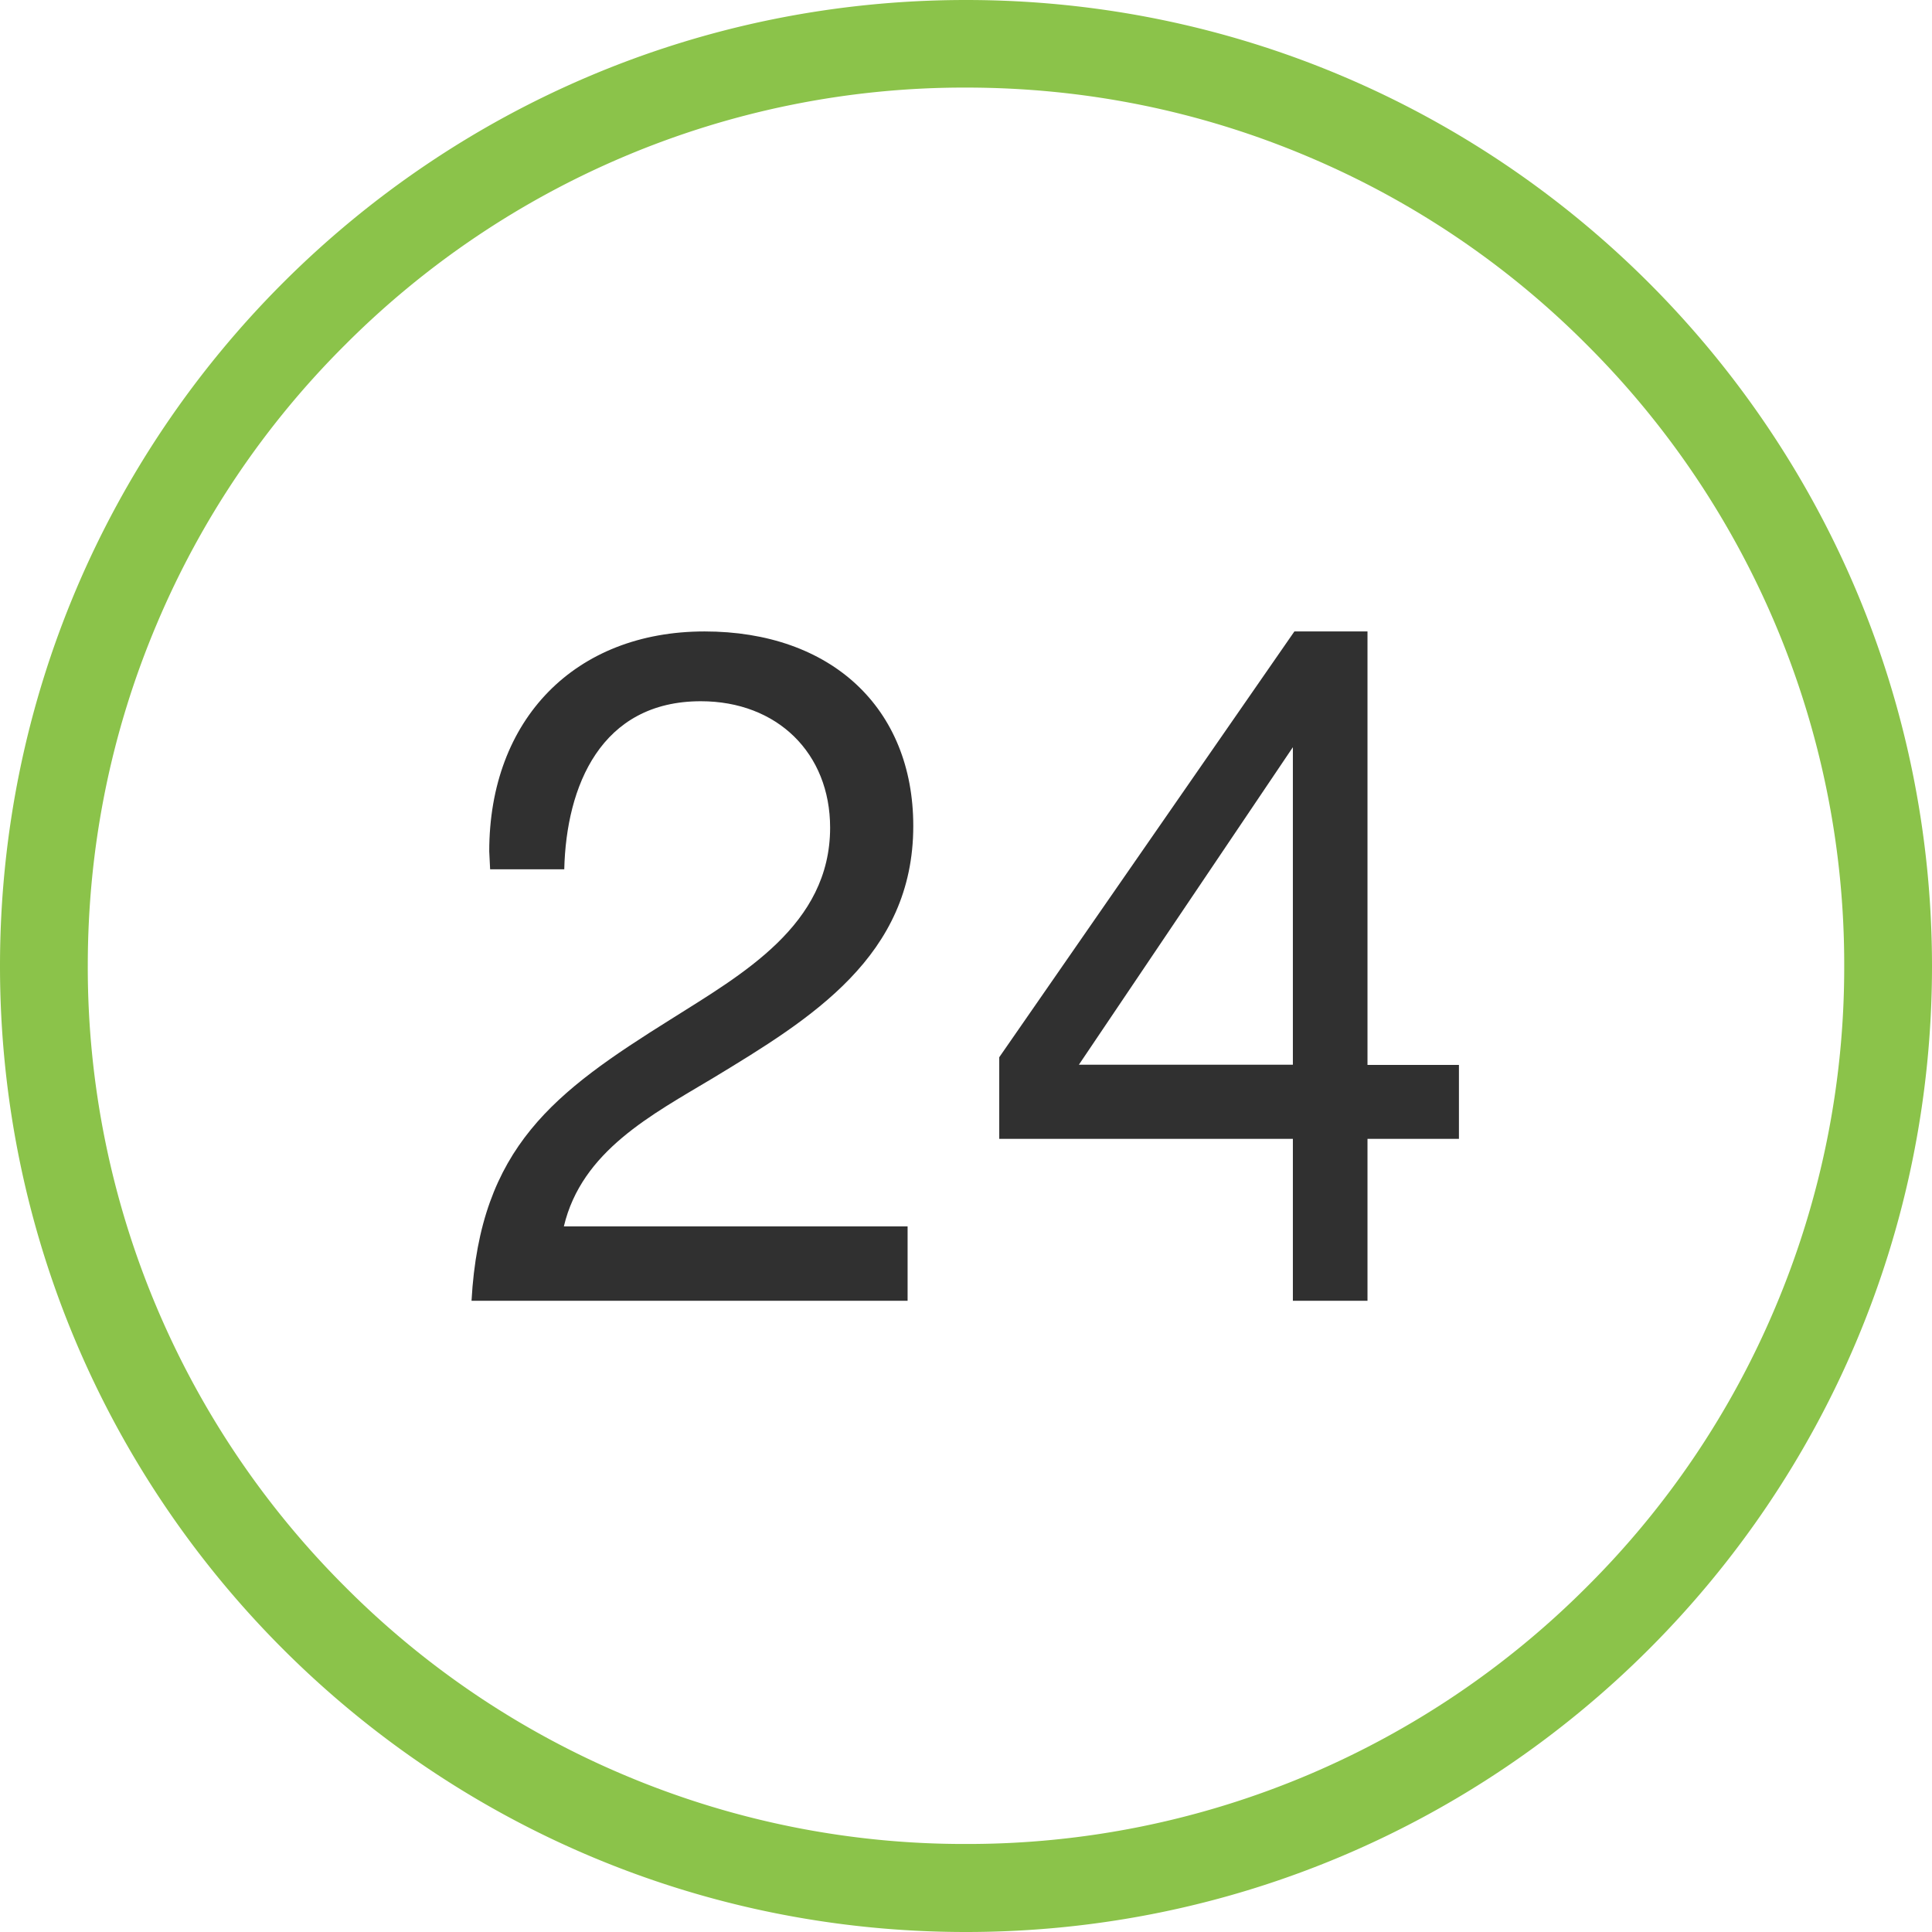
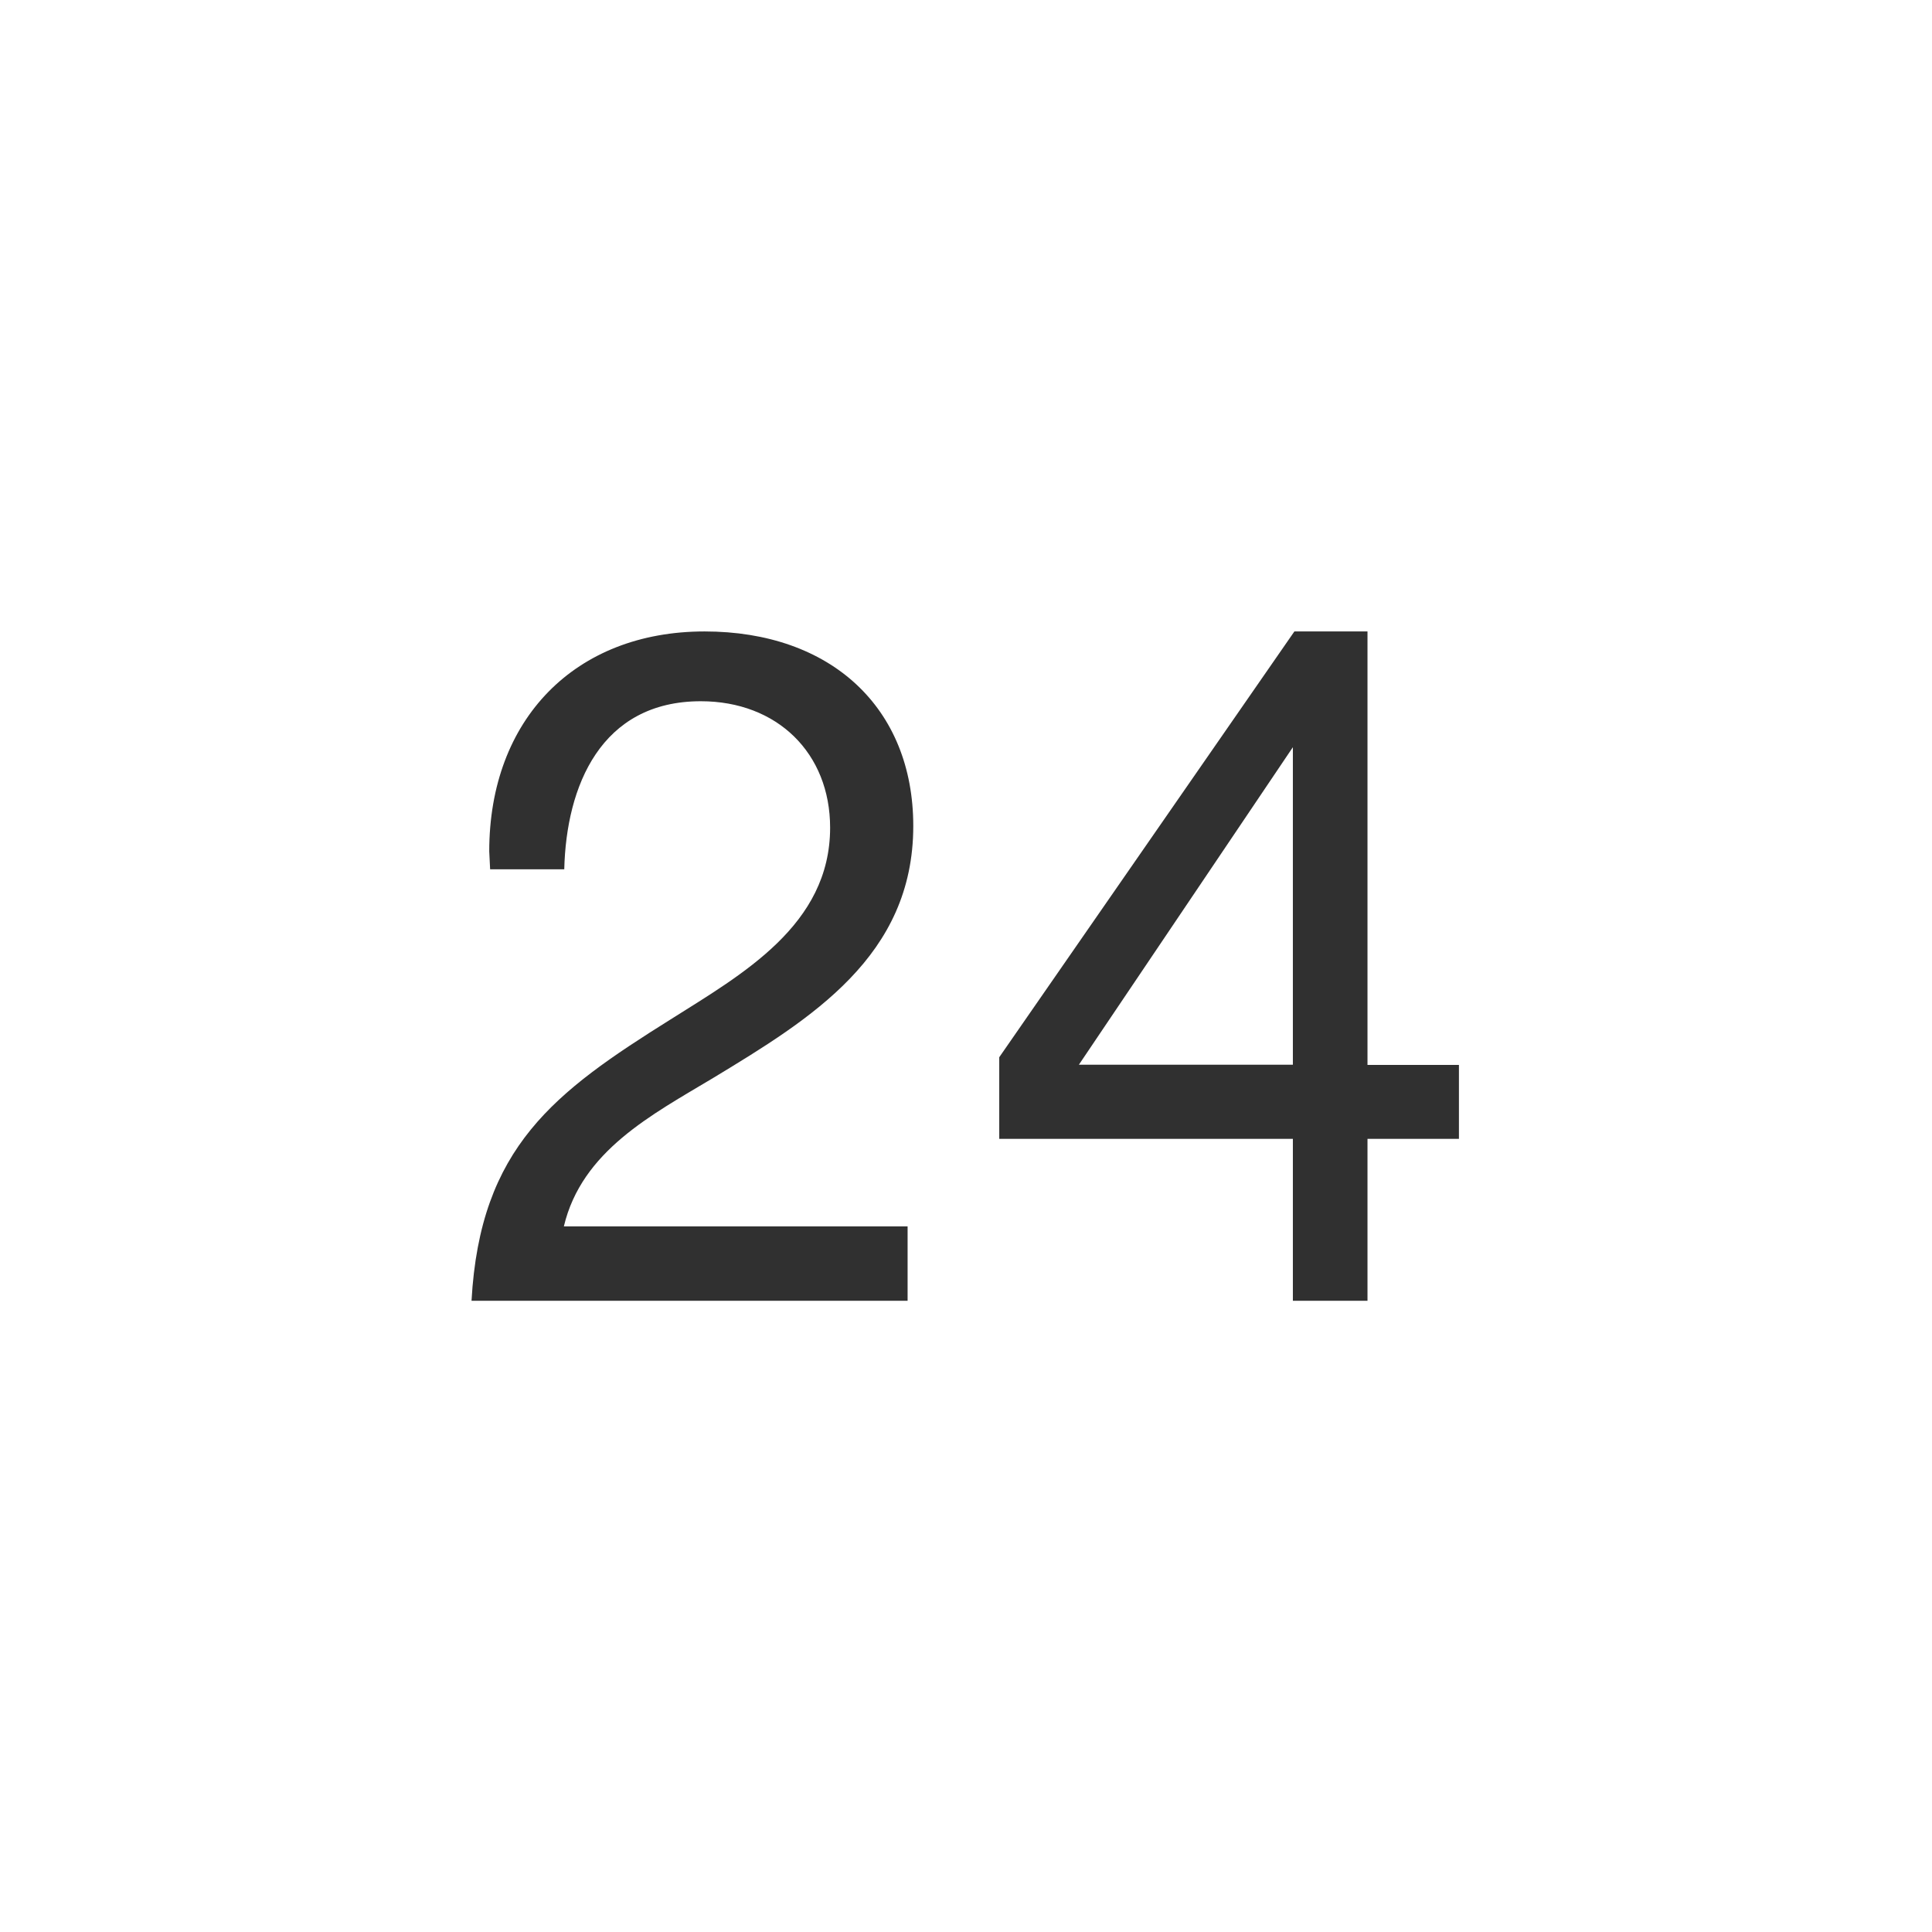
<svg xmlns="http://www.w3.org/2000/svg" width="48" height="48" viewBox="0 0 48 48">
  <g fill="none" fill-rule="evenodd">
-     <path fill="#8BC34A" d="M24 2.176c2.948 0 5.804.576 8.491 1.713a21.652 21.652 0 0 1 6.936 4.679 21.771 21.771 0 0 1 4.678 6.935 21.689 21.689 0 0 1 1.714 8.492 21.67 21.67 0 0 1-1.714 8.49 21.652 21.652 0 0 1-4.678 6.937 21.771 21.771 0 0 1-6.936 4.678A21.689 21.689 0 0 1 24 45.813a21.67 21.67 0 0 1-8.491-1.713 21.652 21.652 0 0 1-6.936-4.678 21.771 21.771 0 0 1-4.678-6.936 21.689 21.689 0 0 1-1.714-8.491c0-2.949.577-5.805 1.714-8.492a21.652 21.652 0 0 1 4.678-6.935 21.771 21.771 0 0 1 6.936-4.679A21.67 21.67 0 0 1 24 2.176zM24 0C10.743 0 0 10.743 0 24c0 13.251 10.743 24 24 24 13.251 0 24-10.743 24-24-.005-13.257-10.749-24-24-24z" />
    <g fill="#303030">
      <path d="M22.549 32.317H11.715c.212-3.821 2.065-5.186 4.946-6.99 1.783-1.126 3.963-2.344 3.963-4.763 0-1.853-1.315-3.142-3.212-3.142-2.485 0-3.344 2.11-3.393 4.175h-1.842l-.022-.445c0-3.284 2.136-5.464 5.349-5.464 3.142 0 5.186 1.898 5.186 4.833 0 3.234-2.533 4.784-4.974 6.262-1.522.913-3.262 1.81-3.707 3.686h8.54v1.848zM36.247 28.294h-2.272v4.023h-1.854v-4.023h-7.295v-2.027l7.333-10.579h1.816v10.77h2.272v1.836zm-4.126-9.73l-5.316 7.888h5.316v-7.888z" />
    </g>
  </g>
</svg>